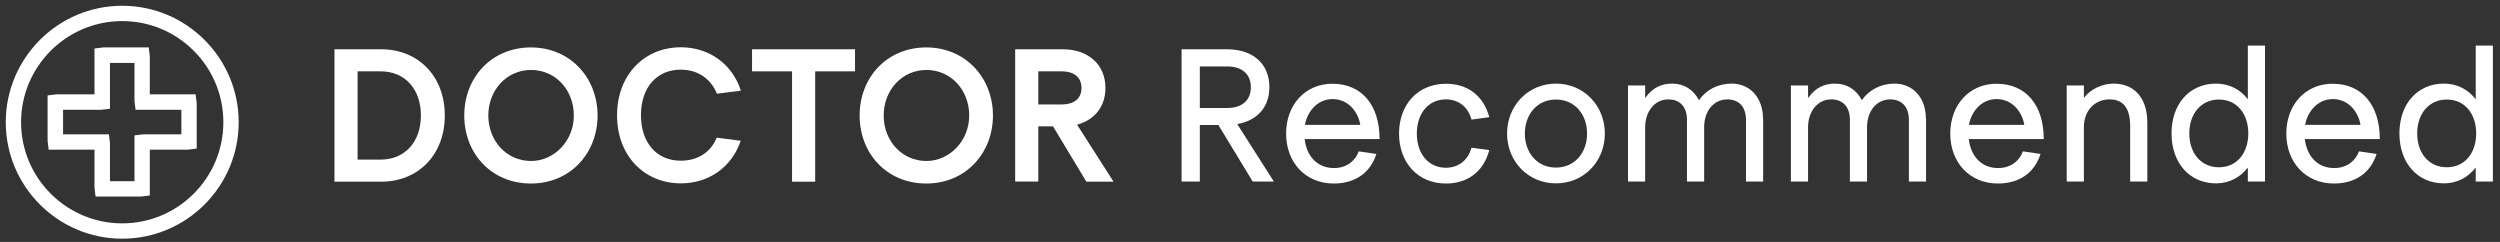
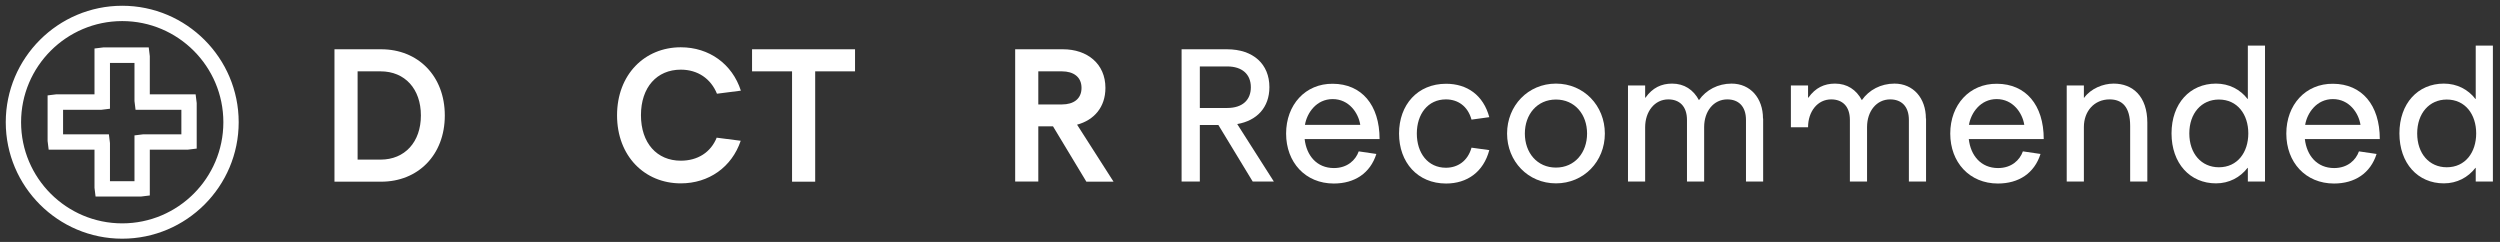
<svg xmlns="http://www.w3.org/2000/svg" width="217" height="21" viewBox="0 0 217 21" fill="none">
  <rect x="0" y="0" width="217" height="21" fill="#333333" stroke="none" />
  <path d="M38.609 10.024C38.609 13.469 36.268 15.77 33.089 15.77H29.032V4.277H33.089C36.268 4.277 38.609 6.578 38.609 10.024ZM36.534 10.024C36.534 7.722 35.15 6.193 33.035 6.193H31.04V13.854H33.035C35.137 13.854 36.534 12.325 36.534 10.024Z" fill="white" />
-   <path d="M40.298 10.023C40.298 6.724 42.666 4.117 46.084 4.117C49.503 4.117 51.87 6.764 51.87 10.023C51.87 13.282 49.516 15.929 46.084 15.929C42.653 15.929 40.298 13.322 40.298 10.023ZM49.809 10.023C49.809 7.802 48.212 6.072 46.097 6.072C43.983 6.072 42.386 7.815 42.386 10.023C42.386 12.231 43.969 13.974 46.097 13.974C48.066 13.974 49.809 12.271 49.809 10.023Z" fill="white" />
  <path d="M62.219 11.952L64.294 12.218C63.522 14.506 61.527 15.916 59.093 15.916C55.954 15.916 53.56 13.549 53.56 10.01C53.56 6.472 55.954 4.104 59.093 4.104C61.554 4.104 63.562 5.554 64.307 7.869L62.232 8.135C61.7 6.831 60.569 6.046 59.093 6.046C57.018 6.046 55.635 7.576 55.635 9.997C55.635 12.418 57.018 13.948 59.093 13.948C60.556 13.948 61.7 13.229 62.219 11.926V11.952Z" fill="white" />
  <path d="M68.737 6.193H65.278V4.277H74.217V6.193H70.758V15.77H68.75V6.193H68.737Z" fill="white" />
-   <path d="M74.616 10.023C74.616 6.724 76.984 4.117 80.402 4.117C83.821 4.117 86.188 6.764 86.188 10.023C86.188 13.282 83.834 15.929 80.402 15.929C76.97 15.929 74.616 13.322 74.616 10.023ZM84.126 10.023C84.126 7.802 82.53 6.072 80.415 6.072C78.3 6.072 76.704 7.815 76.704 10.023C76.704 12.231 78.287 13.974 80.415 13.974C82.384 13.974 84.126 12.271 84.126 10.023Z" fill="white" />
  <path d="M94.289 15.757L91.402 10.968H90.125V15.757H88.117V4.277H92.267C94.368 4.277 95.951 5.528 95.951 7.629C95.951 9.305 94.967 10.423 93.49 10.822L96.656 15.77H94.289V15.757ZM90.125 9.066H92.174C93.184 9.066 93.876 8.587 93.876 7.629C93.876 6.672 93.171 6.193 92.174 6.193H90.125V9.066Z" fill="white" />
  <path d="M108.734 15.757L105.754 10.848H104.145V15.757H102.562V4.277H106.499C108.801 4.277 110.184 5.581 110.184 7.563C110.184 9.332 109.093 10.476 107.391 10.768L110.57 15.757H108.734ZM104.145 9.372H106.526C107.869 9.372 108.574 8.654 108.574 7.576C108.574 6.432 107.803 5.767 106.526 5.767H104.145V9.372Z" fill="white" />
  <path d="M117.925 13.137L119.468 13.363C118.936 15.039 117.579 15.93 115.77 15.93C113.31 15.93 111.634 14.094 111.634 11.594C111.634 9.093 113.31 7.244 115.69 7.271C118.178 7.284 119.747 9.093 119.747 12.073H113.243C113.403 13.496 114.294 14.587 115.784 14.587C116.954 14.587 117.672 13.895 117.938 13.137H117.925ZM113.27 10.836H118.071C117.912 9.798 117.087 8.601 115.677 8.601C114.267 8.601 113.443 9.798 113.27 10.836Z" fill="white" />
  <path d="M127.728 12.817L129.271 13.03C128.766 14.932 127.343 15.93 125.52 15.93C123.046 15.93 121.437 14.094 121.437 11.594C121.437 9.093 123.046 7.271 125.52 7.271C127.343 7.271 128.753 8.255 129.271 10.17L127.728 10.383C127.396 9.186 126.518 8.627 125.507 8.627C123.937 8.627 122.98 9.904 122.98 11.594C122.98 13.283 123.937 14.56 125.507 14.56C126.505 14.56 127.396 14.001 127.728 12.817Z" fill="white" />
  <path d="M130.814 11.593C130.814 9.172 132.637 7.257 135.057 7.257C137.478 7.257 139.301 9.172 139.301 11.593C139.301 14.014 137.478 15.916 135.057 15.916C132.637 15.916 130.814 14.001 130.814 11.593ZM137.758 11.593C137.758 9.93 136.693 8.64 135.057 8.64C133.421 8.64 132.357 9.93 132.357 11.593C132.357 13.256 133.421 14.546 135.057 14.546C136.693 14.546 137.758 13.242 137.758 11.593Z" fill="white" />
  <path d="M153.041 10.29V15.757H151.551V10.409C151.551 9.212 150.886 8.627 149.929 8.627C148.745 8.627 147.92 9.651 147.92 11.034V15.757H146.43V10.409C146.43 9.212 145.765 8.627 144.808 8.627C143.624 8.627 142.799 9.678 142.799 11.048V15.757H141.309V7.416H142.799V8.481H142.826C143.438 7.616 144.209 7.257 145.14 7.257C146.191 7.257 146.989 7.789 147.468 8.693C148.093 7.802 149.117 7.257 150.301 7.257C151.924 7.257 153.028 8.507 153.028 10.29H153.041Z" fill="white" />
-   <path d="M167.181 10.29V15.757H165.691V10.409C165.691 9.212 165.026 8.627 164.068 8.627C162.884 8.627 162.06 9.651 162.06 11.034V15.757H160.57V10.409C160.57 9.212 159.905 8.627 158.947 8.627C157.763 8.627 156.939 9.678 156.939 11.048V15.757H155.449V7.416H156.939V8.481H156.965C157.577 7.616 158.349 7.257 159.28 7.257C160.331 7.257 161.129 7.789 161.608 8.693C162.233 7.802 163.257 7.257 164.441 7.257C166.064 7.257 167.168 8.507 167.168 10.29H167.181Z" fill="white" />
+   <path d="M167.181 10.29V15.757H165.691V10.409C165.691 9.212 165.026 8.627 164.068 8.627C162.884 8.627 162.06 9.651 162.06 11.034V15.757H160.57V10.409C160.57 9.212 159.905 8.627 158.947 8.627C157.763 8.627 156.939 9.678 156.939 11.048H155.449V7.416H156.939V8.481H156.965C157.577 7.616 158.349 7.257 159.28 7.257C160.331 7.257 161.129 7.789 161.608 8.693C162.233 7.802 163.257 7.257 164.441 7.257C166.064 7.257 167.168 8.507 167.168 10.29H167.181Z" fill="white" />
  <path d="M175.574 13.137L177.117 13.363C176.584 15.039 175.228 15.93 173.419 15.93C170.958 15.93 169.282 14.094 169.282 11.594C169.282 9.093 170.958 7.244 173.339 7.271C175.826 7.284 177.396 9.093 177.396 12.073H170.891C171.051 13.496 171.942 14.587 173.432 14.587C174.603 14.587 175.321 13.895 175.587 13.137H175.574ZM170.905 10.836H175.707C175.547 9.798 174.722 8.601 173.312 8.601C171.902 8.601 171.078 9.798 170.905 10.836Z" fill="white" />
  <path d="M180.881 7.416V8.481H180.908C181.48 7.696 182.53 7.257 183.462 7.257C185.124 7.257 186.388 8.361 186.388 10.649V15.757H184.898V10.928C184.898 9.252 184.18 8.627 183.116 8.627C181.772 8.627 180.881 9.664 180.881 11.021V15.757H179.391V7.416H180.881Z" fill="white" />
  <path d="M196.603 15.756H195.113V14.573H195.087C194.448 15.397 193.491 15.916 192.347 15.916C190.086 15.916 188.489 14.174 188.489 11.58C188.489 8.986 190.086 7.257 192.347 7.257C193.491 7.257 194.448 7.762 195.087 8.587H195.113V3.958H196.603V15.77V15.756ZM190.032 11.58C190.032 13.335 191.083 14.519 192.6 14.519C194.209 14.519 195.153 13.229 195.153 11.58C195.153 9.93 194.209 8.64 192.6 8.64C191.083 8.64 190.032 9.837 190.032 11.58Z" fill="white" />
  <path d="M204.744 13.137L206.287 13.363C205.755 15.039 204.398 15.93 202.589 15.93C200.128 15.93 198.452 14.094 198.452 11.594C198.452 9.093 200.128 7.244 202.509 7.271C204.997 7.284 206.566 9.093 206.566 12.073H200.062C200.221 13.496 201.113 14.587 202.602 14.587C203.773 14.587 204.491 13.895 204.757 13.137H204.744ZM200.088 10.836H204.89C204.731 9.798 203.906 8.601 202.496 8.601C201.086 8.601 200.261 9.798 200.088 10.836Z" fill="white" />
  <path d="M216.383 15.756H214.893V14.573H214.866C214.228 15.397 213.27 15.916 212.126 15.916C209.865 15.916 208.269 14.174 208.269 11.58C208.269 8.986 209.865 7.257 212.126 7.257C213.27 7.257 214.228 7.762 214.866 8.587H214.893V3.958H216.383V15.77V15.756ZM209.812 11.58C209.812 13.335 210.862 14.519 212.379 14.519C213.988 14.519 214.933 13.229 214.933 11.58C214.933 9.93 213.988 8.64 212.379 8.64C210.862 8.64 209.812 9.837 209.812 11.58Z" fill="white" />
  <path d="M10.609 20.718C5.036 20.718 0.5 16.182 0.5 10.609C0.5 5.036 5.036 0.5 10.609 0.5C16.182 0.5 20.718 5.036 20.718 10.609C20.718 16.182 16.182 20.718 10.609 20.718ZM10.609 1.83C5.767 1.83 1.83 5.767 1.83 10.609C1.83 15.451 5.767 19.388 10.609 19.388C15.451 19.388 19.388 15.451 19.388 10.609C19.388 5.767 15.451 1.83 10.609 1.83Z" fill="white" />
  <path d="M12.245 17.059H8.295L8.202 16.301V12.989H4.224L4.131 12.231V8.281L4.89 8.187H8.202V4.21L8.96 4.117H12.91L13.003 4.875V8.187H16.98L17.074 8.946V12.896L16.316 12.989H13.003V16.966L12.245 17.059ZM9.545 15.729H11.673V11.752L12.431 11.659H15.743V9.531H11.766L11.673 8.773V5.461H9.545V9.438L8.787 9.531H5.475V11.659H9.452L9.545 12.417V15.729Z" fill="white" />
</svg>